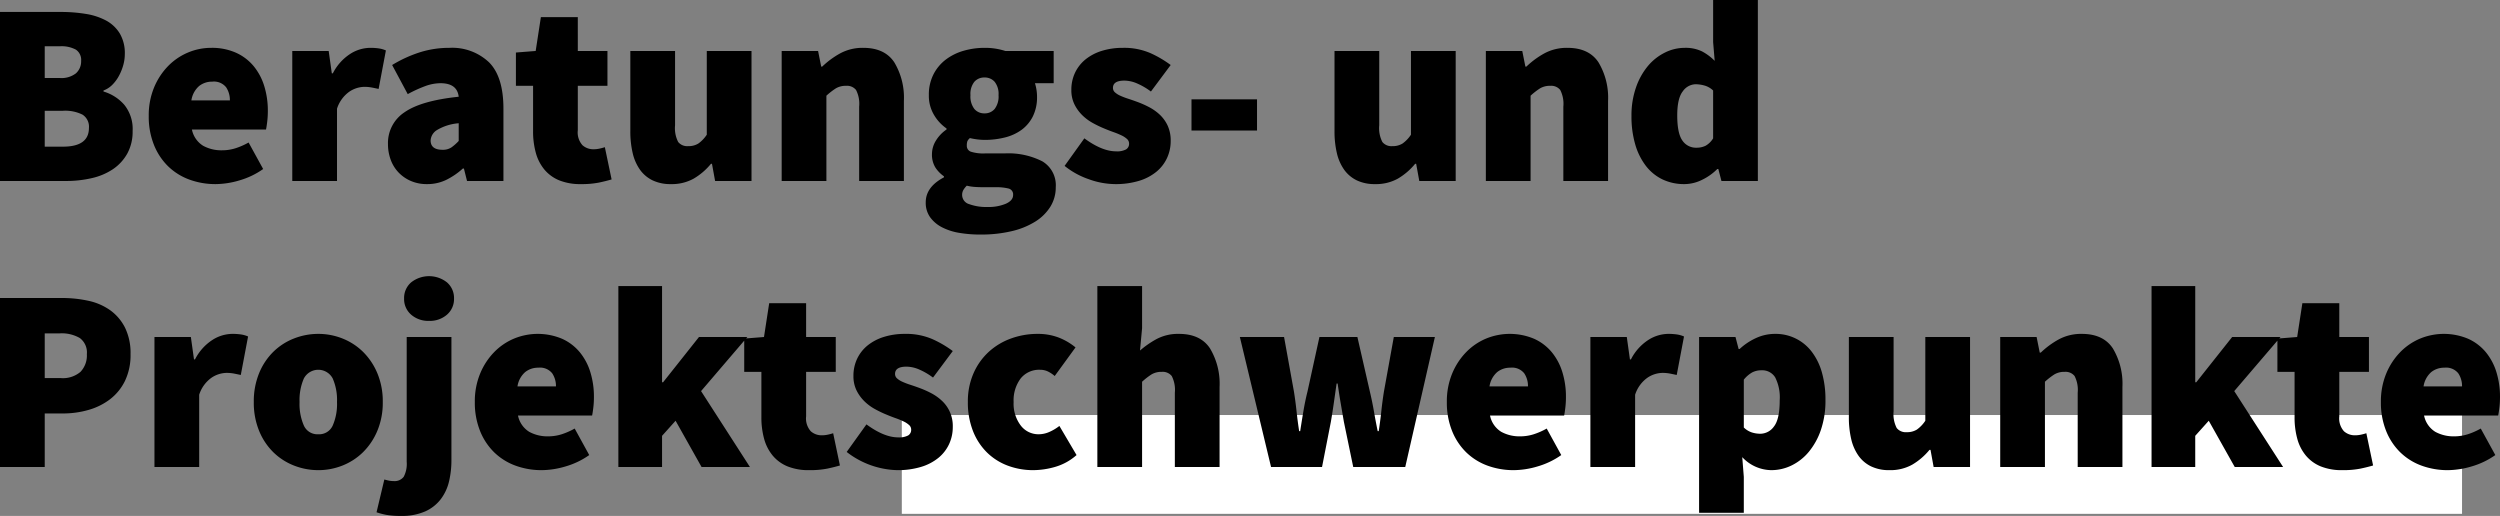
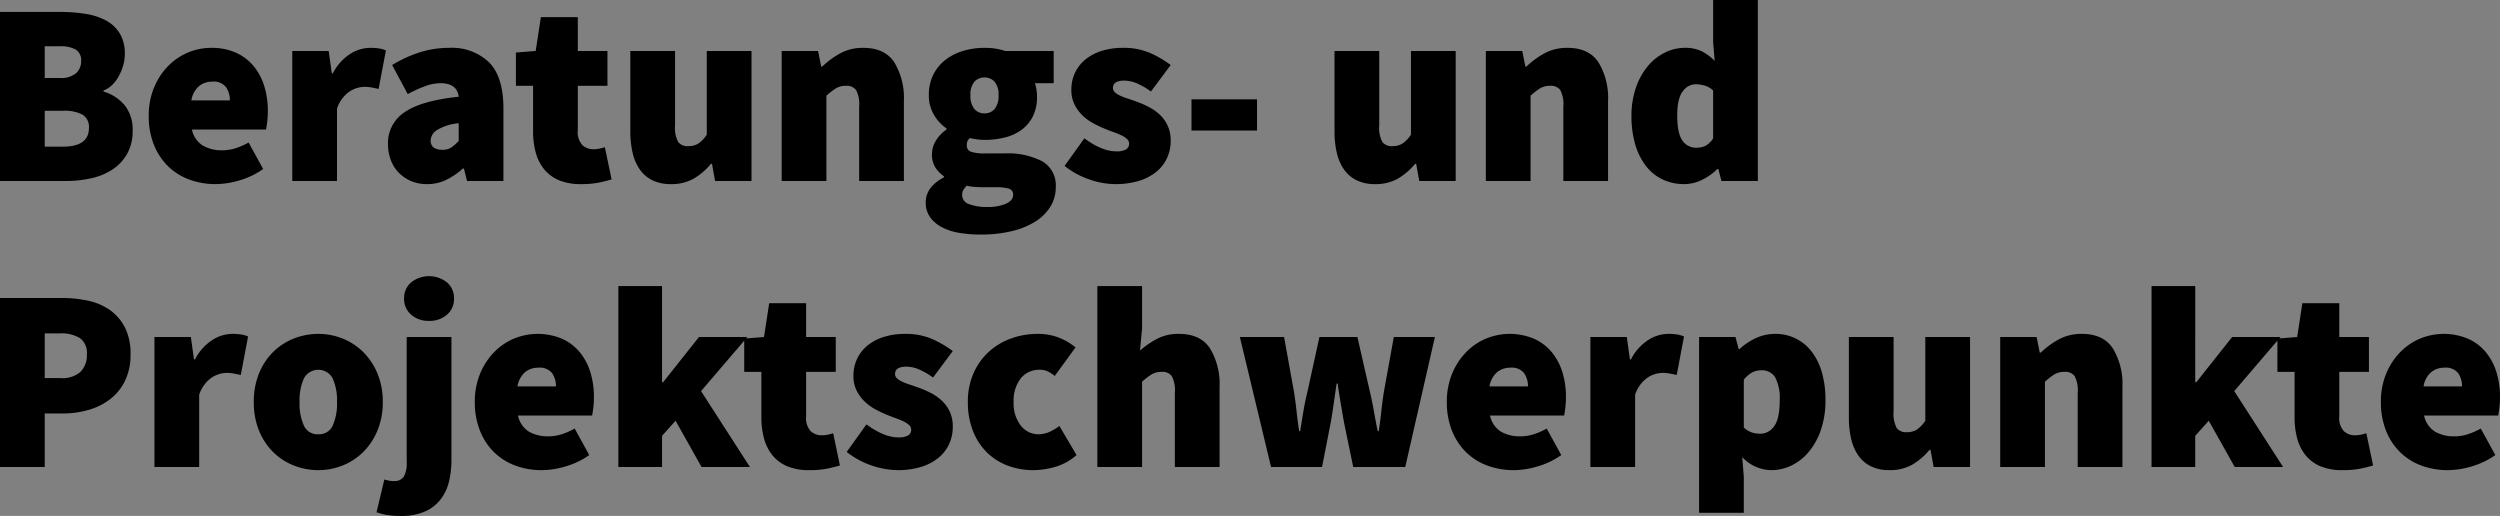
<svg xmlns="http://www.w3.org/2000/svg" width="480.7" height="99.2" viewBox="0 0 480.7 99.2">
  <rect x="0" y="0" width="480.7" height="99.2" fill="#808080" stroke="none" />
  <g id="Gruppe_57" data-name="Gruppe 57" transform="translate(-968.6 -1602.2)">
-     <path id="Pfad_105" data-name="Pfad 105" d="M0,0H300V19H0Z" transform="translate(1142 1682)" fill="#fff" />
    <path id="Pfad_106" data-name="Pfad 106" d="M3.6,0V-32.5H15.3a29.2,29.2,0,0,1,4.8.375A12.337,12.337,0,0,1,24-30.85a6.94,6.94,0,0,1,2.625,2.475A7.434,7.434,0,0,1,27.6-24.4a7.879,7.879,0,0,1-.3,2.125,9.953,9.953,0,0,1-.825,2.05A7.35,7.35,0,0,1,25.2-18.5a4.667,4.667,0,0,1-1.7,1.1v.2a8.452,8.452,0,0,1,3.975,2.525A7.367,7.367,0,0,1,29.1-9.6a8.693,8.693,0,0,1-1.025,4.325,8.789,8.789,0,0,1-2.75,3A12.037,12.037,0,0,1,21.25-.55,21.662,21.662,0,0,1,16.3,0Zm8.6-19.8h2.9a4.531,4.531,0,0,0,3.1-.9,3.071,3.071,0,0,0,1-2.4,2.37,2.37,0,0,0-1-2.15,5.8,5.8,0,0,0-3.1-.65H12.2Zm0,13.2h3.5q5,0,5-3.6a2.75,2.75,0,0,0-1.225-2.55A7.415,7.415,0,0,0,15.7-13.5H12.2ZM45.1.6A14.5,14.5,0,0,1,40-.275a11.568,11.568,0,0,1-4.075-2.55A11.962,11.962,0,0,1,33.2-6.95a14.577,14.577,0,0,1-1-5.55,13.941,13.941,0,0,1,1.025-5.475,13.026,13.026,0,0,1,2.7-4.125,11.633,11.633,0,0,1,3.825-2.6,11.416,11.416,0,0,1,4.45-.9,11.315,11.315,0,0,1,4.8.95,9.455,9.455,0,0,1,3.4,2.6,11.189,11.189,0,0,1,2.025,3.85,15.941,15.941,0,0,1,.675,4.7,17.37,17.37,0,0,1-.125,2.15q-.125,1-.225,1.45H40.5a4.775,4.775,0,0,0,2.15,3.125A7.3,7.3,0,0,0,46.3-5.9a8.578,8.578,0,0,0,2.525-.375A13.455,13.455,0,0,0,51.4-7.4l2.8,5.1A15.152,15.152,0,0,1,49.675-.125,16.358,16.358,0,0,1,45.1.6ZM40.4-15.5h7.4a4.408,4.408,0,0,0-.725-2.525A3,3,0,0,0,44.4-19.1a3.951,3.951,0,0,0-2.525.85A4.559,4.559,0,0,0,40.4-15.5ZM59.8,0V-25h7l.6,4.3h.2a9.657,9.657,0,0,1,3.325-3.725A7.226,7.226,0,0,1,74.7-25.6a10.951,10.951,0,0,1,1.85.125,5.241,5.241,0,0,1,1.25.375l-1.4,7.4q-.7-.15-1.325-.275A7.611,7.611,0,0,0,73.6-18.1a5.34,5.34,0,0,0-2.825.925A6.387,6.387,0,0,0,68.4-13.9V0ZM85.7.6a7.647,7.647,0,0,1-3.15-.625A7.2,7.2,0,0,1,80.175-1.7,7.033,7.033,0,0,1,78.7-4.15a8.7,8.7,0,0,1-.5-2.95,7.062,7.062,0,0,1,3.2-6.125Q84.6-15.45,91.8-16.2q-.3-2.6-3.5-2.6a8.631,8.631,0,0,0-2.85.525A24.606,24.606,0,0,0,82-16.7l-3-5.6a24.712,24.712,0,0,1,5.35-2.45A18.7,18.7,0,0,1,90-25.6a10.3,10.3,0,0,1,7.625,2.775Q100.4-20.05,100.4-13.9V0h-7l-.6-2.4h-.2A13.981,13.981,0,0,1,89.425-.225,8.315,8.315,0,0,1,85.7.6Zm3-6.6a2.929,2.929,0,0,0,1.725-.475A8.982,8.982,0,0,0,91.8-7.7v-3.4a9.528,9.528,0,0,0-4.25,1.35A2.514,2.514,0,0,0,86.4-7.8Q86.4-6,88.7-6ZM115.3.6a10.763,10.763,0,0,1-4.175-.725,7.344,7.344,0,0,1-2.85-2.075,8.576,8.576,0,0,1-1.65-3.225A15.47,15.47,0,0,1,106.1-9.6v-8.7h-3.3v-6.4l3.8-.3,1-6.5h7.1V-25h5.7v6.7h-5.7v8.55a3.683,3.683,0,0,0,.9,2.875,3.119,3.119,0,0,0,2.1.775,5.515,5.515,0,0,0,1.175-.125A9.939,9.939,0,0,0,119.9-6.5l1.3,6.2q-1,.3-2.4.6A17.09,17.09,0,0,1,115.3.6Zm17.3,0a7.918,7.918,0,0,1-3.525-.725,6.424,6.424,0,0,1-2.425-2.05,9.058,9.058,0,0,1-1.4-3.2A18.151,18.151,0,0,1,124.8-9.6V-25h8.6v14.3a5.811,5.811,0,0,0,.6,3.2,2.22,2.22,0,0,0,1.9.8,3.58,3.58,0,0,0,1.975-.5A6.4,6.4,0,0,0,139.5-8.9V-25h8.6V0h-7l-.6-3.3h-.2a12.367,12.367,0,0,1-3.325,2.85A8.631,8.631,0,0,1,132.6.6ZM153.9,0V-25h7l.6,3h.2a16.406,16.406,0,0,1,3.425-2.525A9.026,9.026,0,0,1,169.6-25.6q4.1,0,5.95,2.775A13.2,13.2,0,0,1,177.4-15.4V0h-8.6V-14.3a5.811,5.811,0,0,0-.6-3.2,2.22,2.22,0,0,0-1.9-.8,3.709,3.709,0,0,0-2,.5,13.394,13.394,0,0,0-1.8,1.4V0Zm38.2,10.3a24.022,24.022,0,0,1-4.05-.325A11.136,11.136,0,0,1,184.725,8.9a6.464,6.464,0,0,1-2.275-1.925A4.774,4.774,0,0,1,181.6,4.1q0-2.95,3.5-4.8V-.9a6.156,6.156,0,0,1-1.65-1.7,4.7,4.7,0,0,1-.65-2.6,4.9,4.9,0,0,1,.75-2.55A6.976,6.976,0,0,1,185.6-9.9v-.2a8.182,8.182,0,0,1-2.375-2.55A7.145,7.145,0,0,1,182.2-16.5a8.583,8.583,0,0,1,.9-4.025,8.315,8.315,0,0,1,2.4-2.85,10.42,10.42,0,0,1,3.425-1.675,14.4,14.4,0,0,1,3.975-.55,12.6,12.6,0,0,1,4,.6h9.3v6.2h-3.6a8.4,8.4,0,0,1,.275,1.15A8.236,8.236,0,0,1,203-16.2a8.25,8.25,0,0,1-.8,3.775,7.213,7.213,0,0,1-2.15,2.575,9.124,9.124,0,0,1-3.2,1.475,15.836,15.836,0,0,1-3.95.475,12.831,12.831,0,0,1-2.8-.35,1.693,1.693,0,0,0-.5.625,2.562,2.562,0,0,0-.1.825,1.176,1.176,0,0,0,.8,1.175A7.9,7.9,0,0,0,193-5.3h3.75a14.37,14.37,0,0,1,7.275,1.525A5.334,5.334,0,0,1,206.6,1.2a7,7,0,0,1-1.025,3.725,9.018,9.018,0,0,1-2.9,2.875,14.935,14.935,0,0,1-4.55,1.85A25.577,25.577,0,0,1,192.1,10.3Zm.8-23.3a2.478,2.478,0,0,0,1.95-.85,3.931,3.931,0,0,0,.75-2.65,3.742,3.742,0,0,0-.75-2.575,2.513,2.513,0,0,0-1.95-.825,2.513,2.513,0,0,0-1.95.825,3.742,3.742,0,0,0-.75,2.575,3.931,3.931,0,0,0,.75,2.65A2.478,2.478,0,0,0,192.9-13Zm.6,18a8.6,8.6,0,0,0,3.5-.625q1.4-.625,1.4-1.675a1.157,1.157,0,0,0-.875-1.25,9.474,9.474,0,0,0-2.475-.25H193.1q-1.5,0-2.275-.075A8.057,8.057,0,0,1,189.5.9a4.05,4.05,0,0,0-.675.85,1.907,1.907,0,0,0-.225.95,1.843,1.843,0,0,0,1.35,1.75A9.558,9.558,0,0,0,193.5,5ZM218,.6a15.175,15.175,0,0,1-5.075-.95A15.273,15.273,0,0,1,208.3-2.9l3.8-5.3q3.4,2.5,6.1,2.5a3.679,3.679,0,0,0,1.925-.375A1.254,1.254,0,0,0,220.7-7.2a1.164,1.164,0,0,0-.4-.875,4.284,4.284,0,0,0-1.075-.7A15.154,15.154,0,0,0,217.7-9.4q-.85-.3-1.8-.7a20.822,20.822,0,0,1-2.225-1.075A9.094,9.094,0,0,1,211.65-12.7a7.692,7.692,0,0,1-1.475-2.075A6.128,6.128,0,0,1,209.6-17.5a7.6,7.6,0,0,1,.725-3.35,7.352,7.352,0,0,1,2.025-2.55,9.419,9.419,0,0,1,3.125-1.625A13.344,13.344,0,0,1,219.5-25.6a12.647,12.647,0,0,1,5.325,1.025A20.833,20.833,0,0,1,228.7-22.3l-3.8,5.1a13,13,0,0,0-2.65-1.55,6.3,6.3,0,0,0-2.45-.55q-2.2,0-2.2,1.4a1.12,1.12,0,0,0,.375.85A3.883,3.883,0,0,0,219-16.4a13.563,13.563,0,0,0,1.5.575q.85.275,1.8.625a18.666,18.666,0,0,1,2.25,1,9.185,9.185,0,0,1,2.075,1.475,6.88,6.88,0,0,1,1.5,2.1A6.833,6.833,0,0,1,228.7-7.7a7.756,7.756,0,0,1-.7,3.275,7.49,7.49,0,0,1-2.05,2.65,9.672,9.672,0,0,1-3.35,1.75A15.433,15.433,0,0,1,218,.6ZM232.7-9.7v-6h12.6v6ZM268,.6a7.918,7.918,0,0,1-3.525-.725,6.424,6.424,0,0,1-2.425-2.05,9.059,9.059,0,0,1-1.4-3.2A18.152,18.152,0,0,1,260.2-9.6V-25h8.6v14.3a5.812,5.812,0,0,0,.6,3.2,2.22,2.22,0,0,0,1.9.8,3.58,3.58,0,0,0,1.975-.5A6.4,6.4,0,0,0,274.9-8.9V-25h8.6V0h-7l-.6-3.3h-.2a12.367,12.367,0,0,1-3.325,2.85A8.631,8.631,0,0,1,268,.6ZM289.3,0V-25h7l.6,3h.2a16.406,16.406,0,0,1,3.425-2.525A9.026,9.026,0,0,1,305-25.6q4.1,0,5.95,2.775A13.2,13.2,0,0,1,312.8-15.4V0h-8.6V-14.3a5.812,5.812,0,0,0-.6-3.2,2.22,2.22,0,0,0-1.9-.8,3.709,3.709,0,0,0-2,.5,13.394,13.394,0,0,0-1.8,1.4V0Zm38.2.6a9.641,9.641,0,0,1-4.225-.9,8.9,8.9,0,0,1-3.2-2.6,12.423,12.423,0,0,1-2.05-4.125A19.1,19.1,0,0,1,317.3-12.5a16.274,16.274,0,0,1,.875-5.5,13.085,13.085,0,0,1,2.3-4.125A10.059,10.059,0,0,1,323.75-24.7a8.493,8.493,0,0,1,3.75-.9,7.257,7.257,0,0,1,3.35.675A9.969,9.969,0,0,1,333.3-23.1l-.3-3.6v-8.1h8.6V0h-7L334-2.3h-.2a10.691,10.691,0,0,1-2.975,2.1A7.665,7.665,0,0,1,327.5.6Zm2.3-7a3.866,3.866,0,0,0,1.75-.375A4.021,4.021,0,0,0,333-8.2v-9.2a3.955,3.955,0,0,0-1.65-.95,6.525,6.525,0,0,0-1.75-.25,3.082,3.082,0,0,0-2.425,1.35Q326.1-15.9,326.1-12.6q0,3.4.975,4.8A3.134,3.134,0,0,0,329.8-6.4ZM3.6,55V22.5H15.5a23.579,23.579,0,0,1,5.05.525,11.385,11.385,0,0,1,4.2,1.8,9.228,9.228,0,0,1,2.875,3.35A11.053,11.053,0,0,1,28.7,33.3a11.4,11.4,0,0,1-1.075,5.15,9.967,9.967,0,0,1-2.875,3.525,12.4,12.4,0,0,1-4.15,2.05,17.661,17.661,0,0,1-4.9.675H12.2V55Zm8.6-17.1h3.1a5.21,5.21,0,0,0,3.775-1.2A4.544,4.544,0,0,0,20.3,33.3a3.447,3.447,0,0,0-1.35-3.1,6.922,6.922,0,0,0-3.85-.9H12.2ZM33.3,55V30h7l.6,4.3h.2a9.657,9.657,0,0,1,3.325-3.725A7.226,7.226,0,0,1,48.2,29.4a10.951,10.951,0,0,1,1.85.125,5.241,5.241,0,0,1,1.25.375l-1.4,7.4q-.7-.15-1.325-.275A7.611,7.611,0,0,0,47.1,36.9a5.34,5.34,0,0,0-2.825.925A6.387,6.387,0,0,0,41.9,41.1V55Zm31.5.6a12.722,12.722,0,0,1-4.65-.875,11.774,11.774,0,0,1-3.975-2.55,12.258,12.258,0,0,1-2.75-4.125A14.263,14.263,0,0,1,52.4,42.5a14.263,14.263,0,0,1,1.025-5.55,12.258,12.258,0,0,1,2.75-4.125,11.774,11.774,0,0,1,3.975-2.55A12.722,12.722,0,0,1,64.8,29.4a12.527,12.527,0,0,1,4.625.875,11.835,11.835,0,0,1,3.95,2.55A12.565,12.565,0,0,1,76.15,36.95,13.965,13.965,0,0,1,77.2,42.5a13.965,13.965,0,0,1-1.05,5.55,12.565,12.565,0,0,1-2.775,4.125,11.835,11.835,0,0,1-3.95,2.55A12.527,12.527,0,0,1,64.8,55.6Zm0-6.9a2.858,2.858,0,0,0,2.775-1.675A10.353,10.353,0,0,0,68.4,42.5a10.353,10.353,0,0,0-.825-4.525,3.136,3.136,0,0,0-5.55,0A10.353,10.353,0,0,0,61.2,42.5a10.353,10.353,0,0,0,.825,4.525A2.858,2.858,0,0,0,64.8,48.7ZM80.7,64.4a15.6,15.6,0,0,1-2.8-.2,13.07,13.07,0,0,1-1.9-.5l1.5-6.3q.55.15.95.225a4.609,4.609,0,0,0,.85.075,2.179,2.179,0,0,0,1.925-.825A5.269,5.269,0,0,0,81.8,54V30h8.6V53.7a17.63,17.63,0,0,1-.45,4.025,9.082,9.082,0,0,1-1.575,3.425,7.775,7.775,0,0,1-3,2.375A11.041,11.041,0,0,1,80.7,64.4Zm5.4-37.5a5,5,0,0,1-3.45-1.2,3.956,3.956,0,0,1-1.35-3.1,3.956,3.956,0,0,1,1.35-3.1,5.559,5.559,0,0,1,6.9,0,3.956,3.956,0,0,1,1.35,3.1,3.956,3.956,0,0,1-1.35,3.1A5,5,0,0,1,86.1,26.9Zm21.7,28.7a14.5,14.5,0,0,1-5.1-.875,11.568,11.568,0,0,1-4.075-2.55A11.962,11.962,0,0,1,95.9,48.05a14.577,14.577,0,0,1-1-5.55,13.941,13.941,0,0,1,1.025-5.475,13.026,13.026,0,0,1,2.7-4.125,11.633,11.633,0,0,1,3.825-2.6,12.021,12.021,0,0,1,9.25.05,9.455,9.455,0,0,1,3.4,2.6,11.189,11.189,0,0,1,2.025,3.85,15.941,15.941,0,0,1,.675,4.7,17.369,17.369,0,0,1-.125,2.15q-.125,1-.225,1.45H103.2a4.775,4.775,0,0,0,2.15,3.125A7.3,7.3,0,0,0,109,49.1a8.578,8.578,0,0,0,2.525-.375A13.455,13.455,0,0,0,114.1,47.6l2.8,5.1a15.151,15.151,0,0,1-4.525,2.175A16.358,16.358,0,0,1,107.8,55.6Zm-4.7-16.1h7.4a4.408,4.408,0,0,0-.725-2.525A3,3,0,0,0,107.1,35.9a3.951,3.951,0,0,0-2.525.85A4.559,4.559,0,0,0,103.1,39.5ZM122.5,55V20.2h8.4V38.7h.2L138,30h9.3l-8.9,10.4L147.8,55h-9.3l-5-8.9L130.9,49v6Zm36.7.6a10.763,10.763,0,0,1-4.175-.725,7.344,7.344,0,0,1-2.85-2.075,8.576,8.576,0,0,1-1.65-3.225A15.47,15.47,0,0,1,150,45.4V36.7h-3.3V30.3l3.8-.3,1-6.5h7.1V30h5.7v6.7h-5.7v8.55a3.683,3.683,0,0,0,.9,2.875,3.119,3.119,0,0,0,2.1.775,5.515,5.515,0,0,0,1.175-.125A9.937,9.937,0,0,0,163.8,48.5l1.3,6.2q-1,.3-2.4.6A17.09,17.09,0,0,1,159.2,55.6Zm16.9,0a16.449,16.449,0,0,1-9.7-3.5l3.8-5.3q3.4,2.5,6.1,2.5a3.679,3.679,0,0,0,1.925-.375A1.254,1.254,0,0,0,178.8,47.8a1.164,1.164,0,0,0-.4-.875,4.284,4.284,0,0,0-1.075-.7A15.155,15.155,0,0,0,175.8,45.6q-.85-.3-1.8-.7a20.822,20.822,0,0,1-2.225-1.075A9.094,9.094,0,0,1,169.75,42.3a7.692,7.692,0,0,1-1.475-2.075A6.128,6.128,0,0,1,167.7,37.5a7.6,7.6,0,0,1,.725-3.35,7.352,7.352,0,0,1,2.025-2.55,9.419,9.419,0,0,1,3.125-1.625A13.344,13.344,0,0,1,177.6,29.4a12.647,12.647,0,0,1,5.325,1.025A20.833,20.833,0,0,1,186.8,32.7L183,37.8a13,13,0,0,0-2.65-1.55,6.3,6.3,0,0,0-2.45-.55q-2.2,0-2.2,1.4a1.12,1.12,0,0,0,.375.85,3.883,3.883,0,0,0,1.025.65,13.562,13.562,0,0,0,1.5.575q.85.275,1.8.625a18.667,18.667,0,0,1,2.25,1,9.185,9.185,0,0,1,2.075,1.475A6.576,6.576,0,0,1,186.8,47.3a7.756,7.756,0,0,1-.7,3.275,7.49,7.49,0,0,1-2.05,2.65,9.672,9.672,0,0,1-3.35,1.75A15.433,15.433,0,0,1,176.1,55.6Zm26.2,0a13.8,13.8,0,0,1-4.95-.875,11.408,11.408,0,0,1-4-2.55,11.855,11.855,0,0,1-2.675-4.125,14.909,14.909,0,0,1-.975-5.55,13.412,13.412,0,0,1,1.1-5.55,12.25,12.25,0,0,1,2.95-4.125,12.743,12.743,0,0,1,4.275-2.55A14.838,14.838,0,0,1,203.1,29.4a11.1,11.1,0,0,1,4.05.7A11.725,11.725,0,0,1,210.4,32l-4,5.5a5.942,5.942,0,0,0-1.475-.95,3.534,3.534,0,0,0-1.325-.25,4.549,4.549,0,0,0-3.75,1.675A7.006,7.006,0,0,0,198.5,42.5a6.918,6.918,0,0,0,1.375,4.525A4.259,4.259,0,0,0,203.3,48.7a5.119,5.119,0,0,0,2.075-.45A9.054,9.054,0,0,0,207.3,47.1l3.3,5.6a10.649,10.649,0,0,1-4.125,2.275A15.476,15.476,0,0,1,202.3,55.6Zm12.3-.6V20.2h8.6v8.1l-.4,4.3a18.017,18.017,0,0,1,3.125-2.175A8.8,8.8,0,0,1,230.3,29.4q4.1,0,5.95,2.775A13.2,13.2,0,0,1,238.1,39.6V55h-8.6V40.7a5.811,5.811,0,0,0-.6-3.2,2.22,2.22,0,0,0-1.9-.8,3.709,3.709,0,0,0-2,.5,13.394,13.394,0,0,0-1.8,1.4V55ZM248,55l-6-25h8.5l1.9,10.5q.3,1.9.5,3.775t.5,3.825h.2q.3-1.95.625-3.875T255,40.5L257.3,30h7.3L267,40.5q.45,1.9.775,3.775T268.5,48.1h.2q.3-1.95.5-3.825t.5-3.775L271.6,30h7.9l-5.7,25h-10L262,46.3l-.6-3.5q-.3-1.75-.6-3.85h-.2l-.55,3.85q-.25,1.75-.55,3.5L257.8,55Zm46.7.6a14.5,14.5,0,0,1-5.1-.875,11.568,11.568,0,0,1-4.075-2.55A11.962,11.962,0,0,1,282.8,48.05a14.577,14.577,0,0,1-1-5.55,13.941,13.941,0,0,1,1.025-5.475,13.025,13.025,0,0,1,2.7-4.125,11.633,11.633,0,0,1,3.825-2.6,12.021,12.021,0,0,1,9.25.05,9.455,9.455,0,0,1,3.4,2.6,11.189,11.189,0,0,1,2.025,3.85,15.942,15.942,0,0,1,.675,4.7,17.368,17.368,0,0,1-.125,2.15q-.125,1-.225,1.45H290.1a4.775,4.775,0,0,0,2.15,3.125,7.3,7.3,0,0,0,3.65.875,8.578,8.578,0,0,0,2.525-.375A13.454,13.454,0,0,0,301,47.6l2.8,5.1a15.152,15.152,0,0,1-4.525,2.175A16.358,16.358,0,0,1,294.7,55.6ZM290,39.5h7.4a4.408,4.408,0,0,0-.725-2.525A3,3,0,0,0,294,35.9a3.951,3.951,0,0,0-2.525.85A4.559,4.559,0,0,0,290,39.5ZM309.4,55V30h7l.6,4.3h.2a9.656,9.656,0,0,1,3.325-3.725A7.226,7.226,0,0,1,324.3,29.4a10.95,10.95,0,0,1,1.85.125,5.241,5.241,0,0,1,1.25.375L326,37.3q-.7-.15-1.325-.275A7.61,7.61,0,0,0,323.2,36.9a5.34,5.34,0,0,0-2.825.925A6.387,6.387,0,0,0,318,41.1V55Zm20.9,8.8V30h7l.6,2.3h.2a11.821,11.821,0,0,1,3.15-2.1,8.683,8.683,0,0,1,3.65-.8,8.673,8.673,0,0,1,7.075,3.45,11.789,11.789,0,0,1,1.95,4,19,19,0,0,1,.675,5.25,17.372,17.372,0,0,1-.875,5.75,13.34,13.34,0,0,1-2.325,4.225,9.961,9.961,0,0,1-3.325,2.625,8.856,8.856,0,0,1-3.875.9,7.746,7.746,0,0,1-5.6-2.5l.3,3.8v6.9Zm11.8-15.2a3.236,3.236,0,0,0,2.6-1.4q1.1-1.4,1.1-5a8.505,8.505,0,0,0-.875-4.45A2.92,2.92,0,0,0,342.3,36.4a3.815,3.815,0,0,0-1.775.4,5.661,5.661,0,0,0-1.625,1.4v9.2a4.073,4.073,0,0,0,1.55.95A5.5,5.5,0,0,0,342.1,48.6Zm24.8,7a7.918,7.918,0,0,1-3.525-.725,6.424,6.424,0,0,1-2.425-2.05,9.059,9.059,0,0,1-1.4-3.2,18.152,18.152,0,0,1-.45-4.225V30h8.6V44.3a5.812,5.812,0,0,0,.6,3.2,2.22,2.22,0,0,0,1.9.8,3.58,3.58,0,0,0,1.975-.5,6.4,6.4,0,0,0,1.625-1.7V30h8.6V55h-7l-.6-3.3h-.2a12.367,12.367,0,0,1-3.325,2.85A8.631,8.631,0,0,1,366.9,55.6Zm21.3-.6V30h7l.6,3h.2a16.406,16.406,0,0,1,3.425-2.525A9.026,9.026,0,0,1,403.9,29.4q4.1,0,5.95,2.775A13.2,13.2,0,0,1,411.7,39.6V55h-8.6V40.7a5.812,5.812,0,0,0-.6-3.2,2.22,2.22,0,0,0-1.9-.8,3.709,3.709,0,0,0-2,.5,13.394,13.394,0,0,0-1.8,1.4V55Zm29.1,0V20.2h8.4V38.7h.2l6.9-8.7h9.3l-8.9,10.4L442.6,55h-9.3l-5-8.9L425.7,49v6Zm36.7.6a10.763,10.763,0,0,1-4.175-.725,7.344,7.344,0,0,1-2.85-2.075,8.576,8.576,0,0,1-1.65-3.225A15.47,15.47,0,0,1,444.8,45.4V36.7h-3.3V30.3l3.8-.3,1-6.5h7.1V30h5.7v6.7h-5.7v8.55a3.683,3.683,0,0,0,.9,2.875,3.119,3.119,0,0,0,2.1.775,5.515,5.515,0,0,0,1.175-.125A9.937,9.937,0,0,0,458.6,48.5l1.3,6.2q-1,.3-2.4.6A17.09,17.09,0,0,1,454,55.6Zm20.3,0a14.5,14.5,0,0,1-5.1-.875,11.568,11.568,0,0,1-4.075-2.55A11.962,11.962,0,0,1,462.4,48.05a14.577,14.577,0,0,1-1-5.55,13.941,13.941,0,0,1,1.025-5.475,13.025,13.025,0,0,1,2.7-4.125,11.633,11.633,0,0,1,3.825-2.6,12.021,12.021,0,0,1,9.25.05,9.455,9.455,0,0,1,3.4,2.6,11.189,11.189,0,0,1,2.025,3.85,15.942,15.942,0,0,1,.675,4.7,17.368,17.368,0,0,1-.125,2.15q-.125,1-.225,1.45H469.7a4.775,4.775,0,0,0,2.15,3.125,7.3,7.3,0,0,0,3.65.875,8.578,8.578,0,0,0,2.525-.375A13.454,13.454,0,0,0,480.6,47.6l2.8,5.1a15.152,15.152,0,0,1-4.525,2.175A16.358,16.358,0,0,1,474.3,55.6Zm-4.7-16.1H477a4.408,4.408,0,0,0-.725-2.525A3,3,0,0,0,473.6,35.9a3.951,3.951,0,0,0-2.525.85A4.559,4.559,0,0,0,469.6,39.5Z" transform="translate(965 1637)" />
  </g>
</svg>